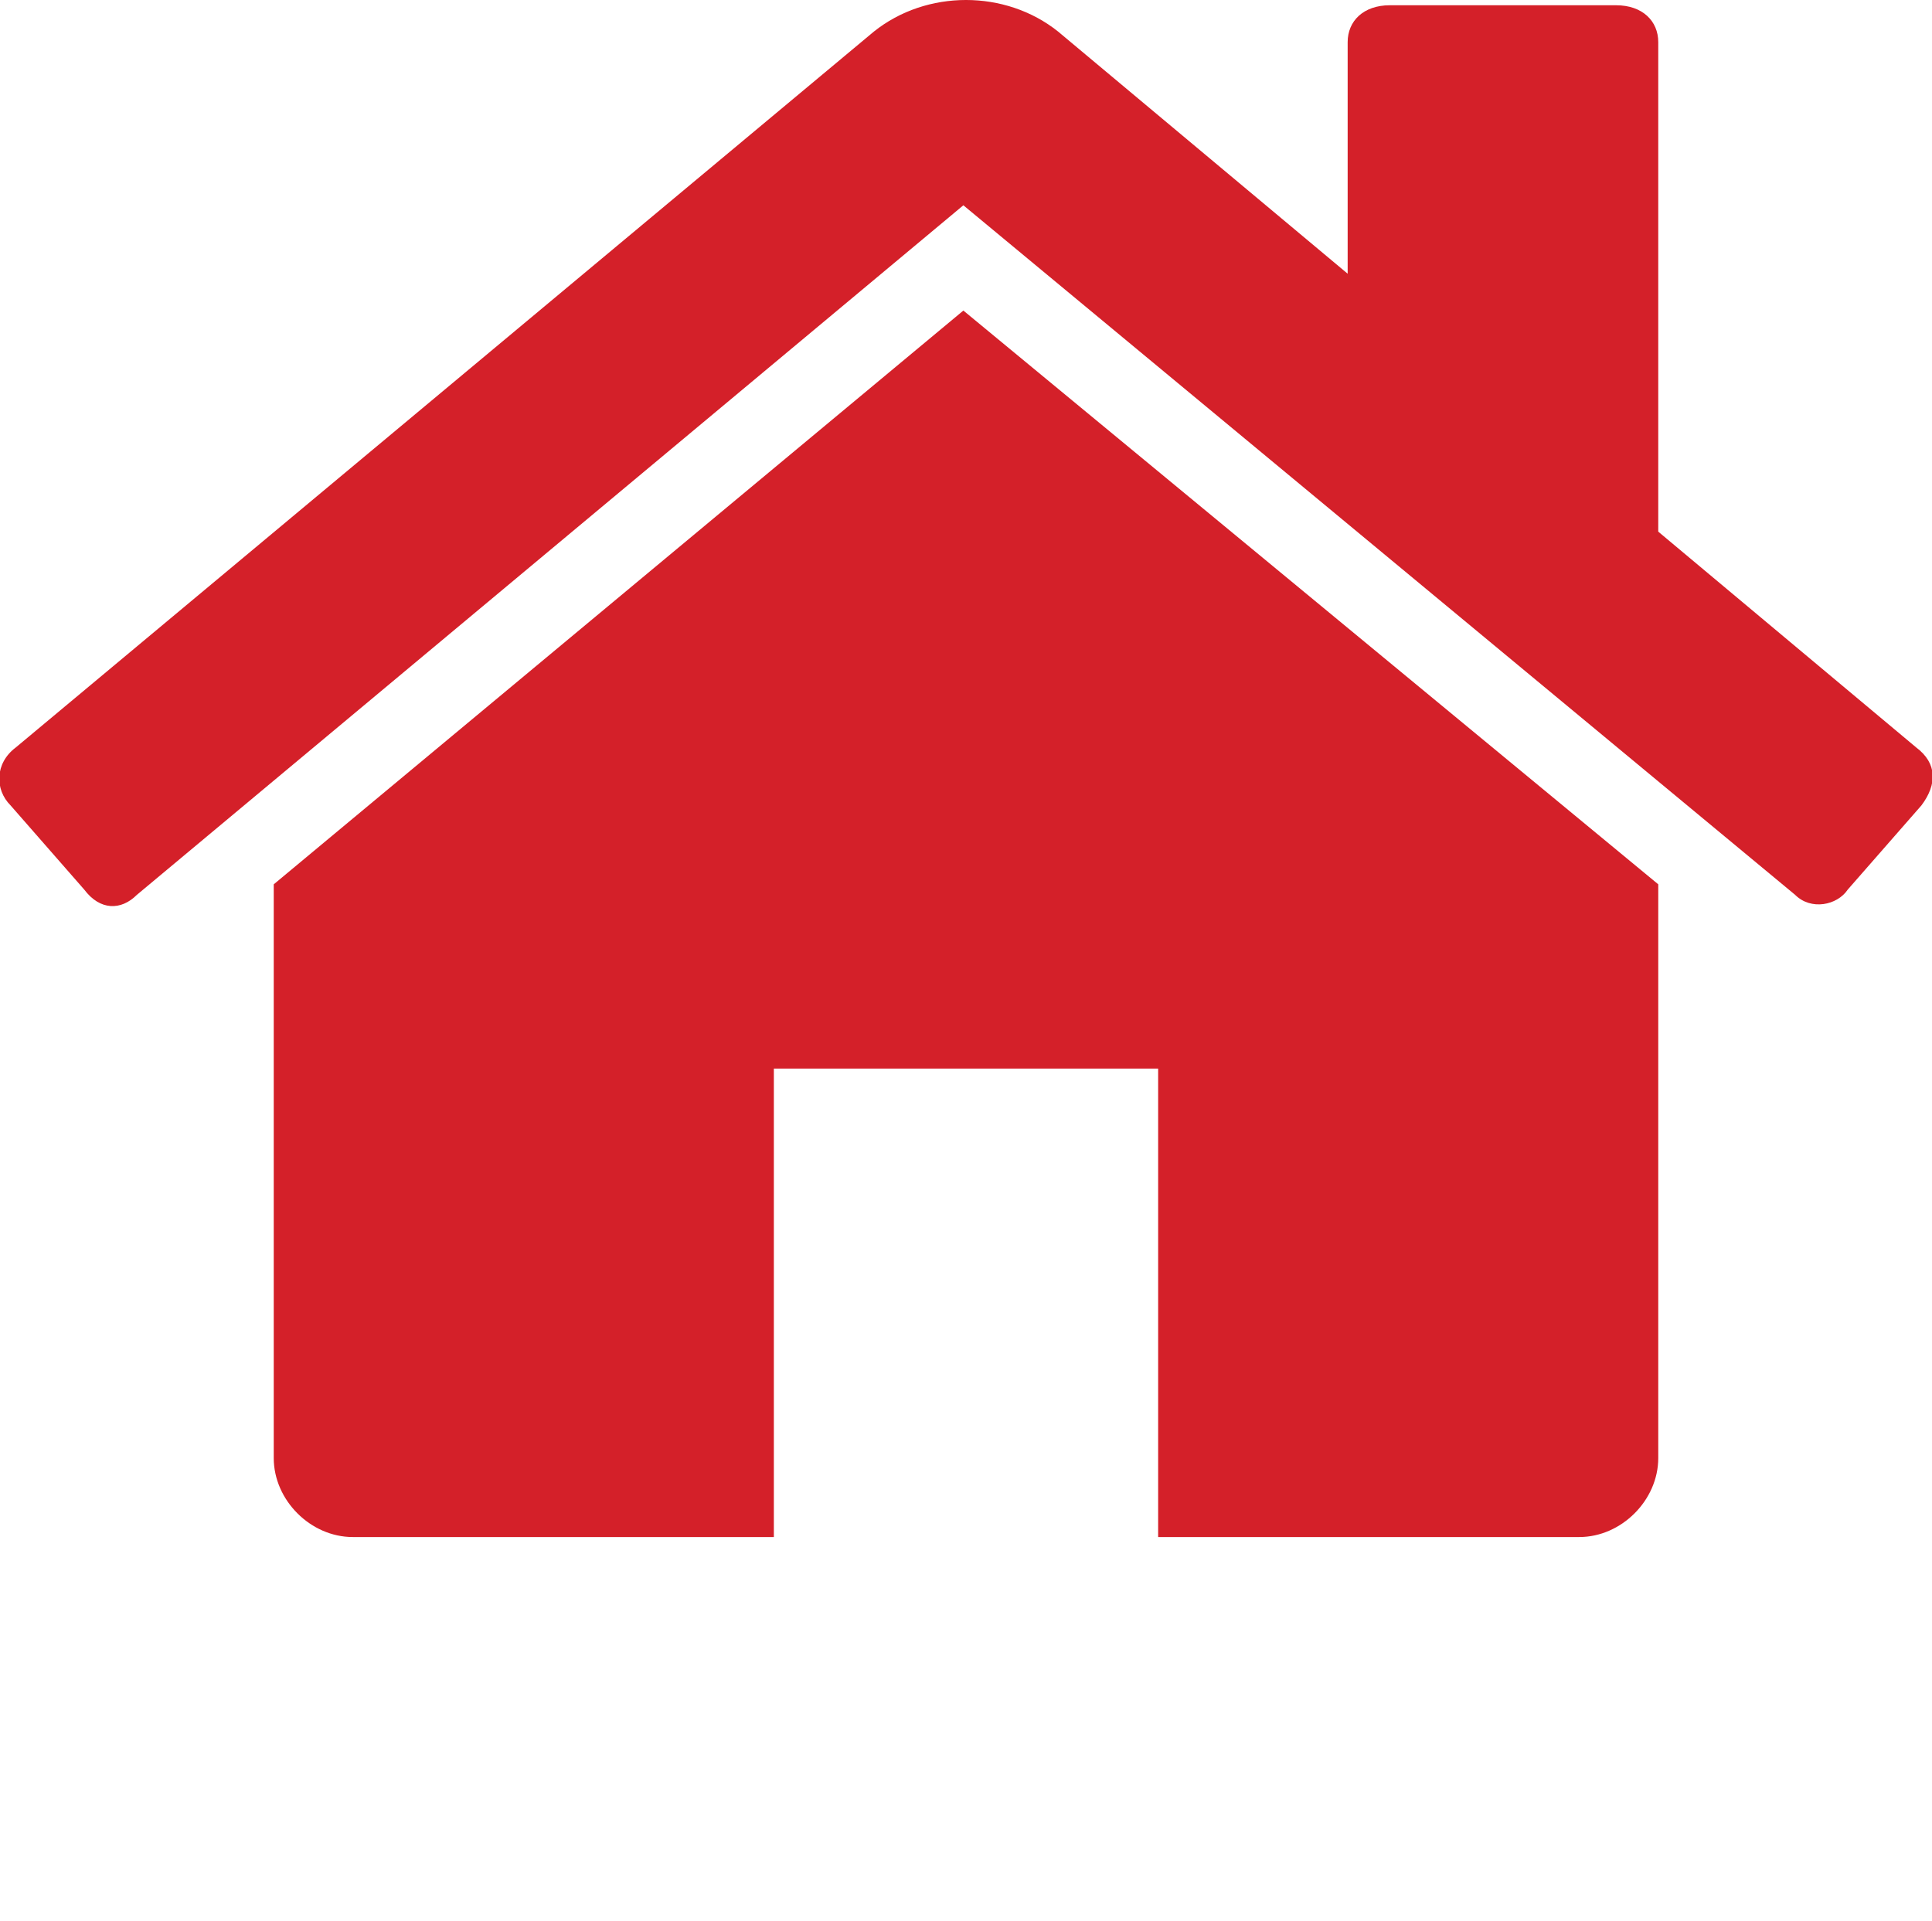
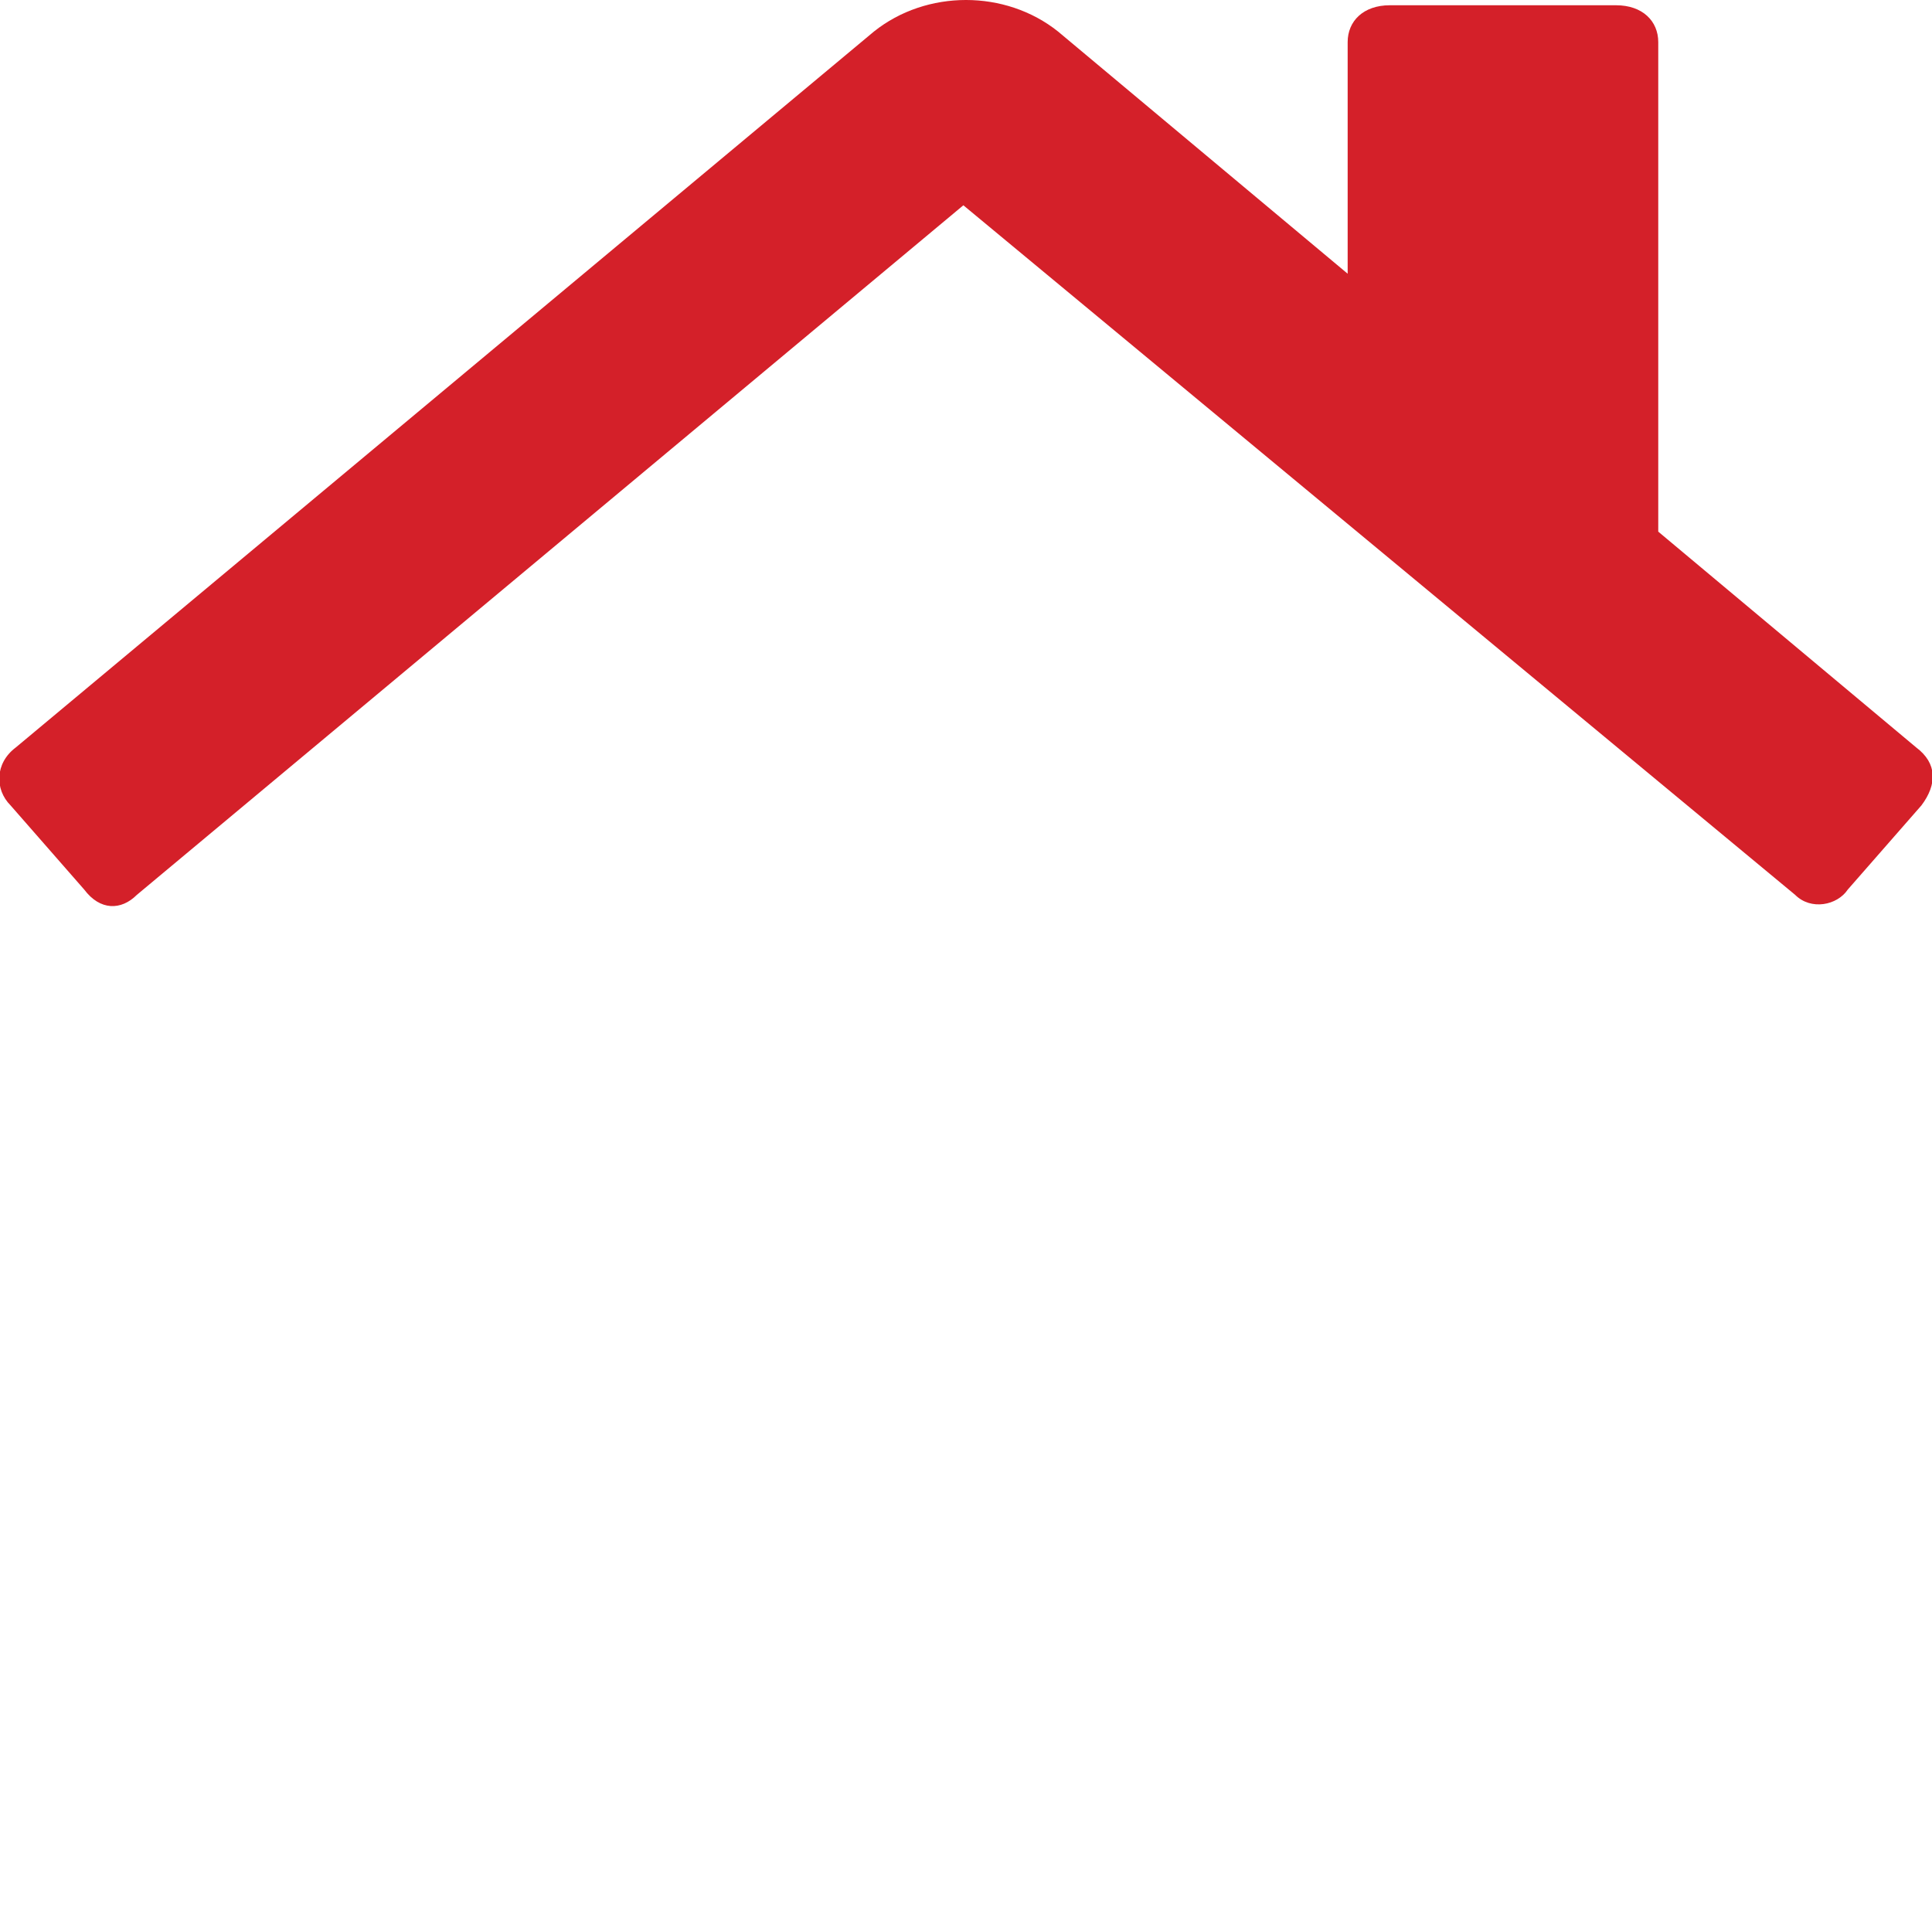
<svg xmlns="http://www.w3.org/2000/svg" xml:space="preserve" version="1.1" style="shape-rendering:geometricPrecision;text-rendering:geometricPrecision;image-rendering:optimizeQuality;" viewBox="0 0 367 365" x="0px" y="0px" fill-rule="evenodd" clip-rule="evenodd">
  <defs>
    <style type="text/css">
   
    .fil0 {fill:#d42029}
   
  </style>
  </defs>
  <g>
-     <path class="fil0" d="M183 59l-131 109 0 109c0,8 7,15 15,15l80 0 0 -89 73 0 0 89 80 0c8,0 15,-7 15,-15l0 -109 -132 -109z" />
    <path class="fil0" d="M364 142l-49 -41 0 -93c0,-4 -3,-7 -8,-7l-43 0c-5,0 -8,3 -8,7l0 44 -55 -46c-10,-8 -25,-8 -35,0l-163 136c-4,3 -4,8 -1,11l14 16c3,4 7,4 10,1l157 -131 158 131c3,3 8,2 10,-1l14 -16c3,-4 3,-8 -1,-11z" />
  </g>
</svg>